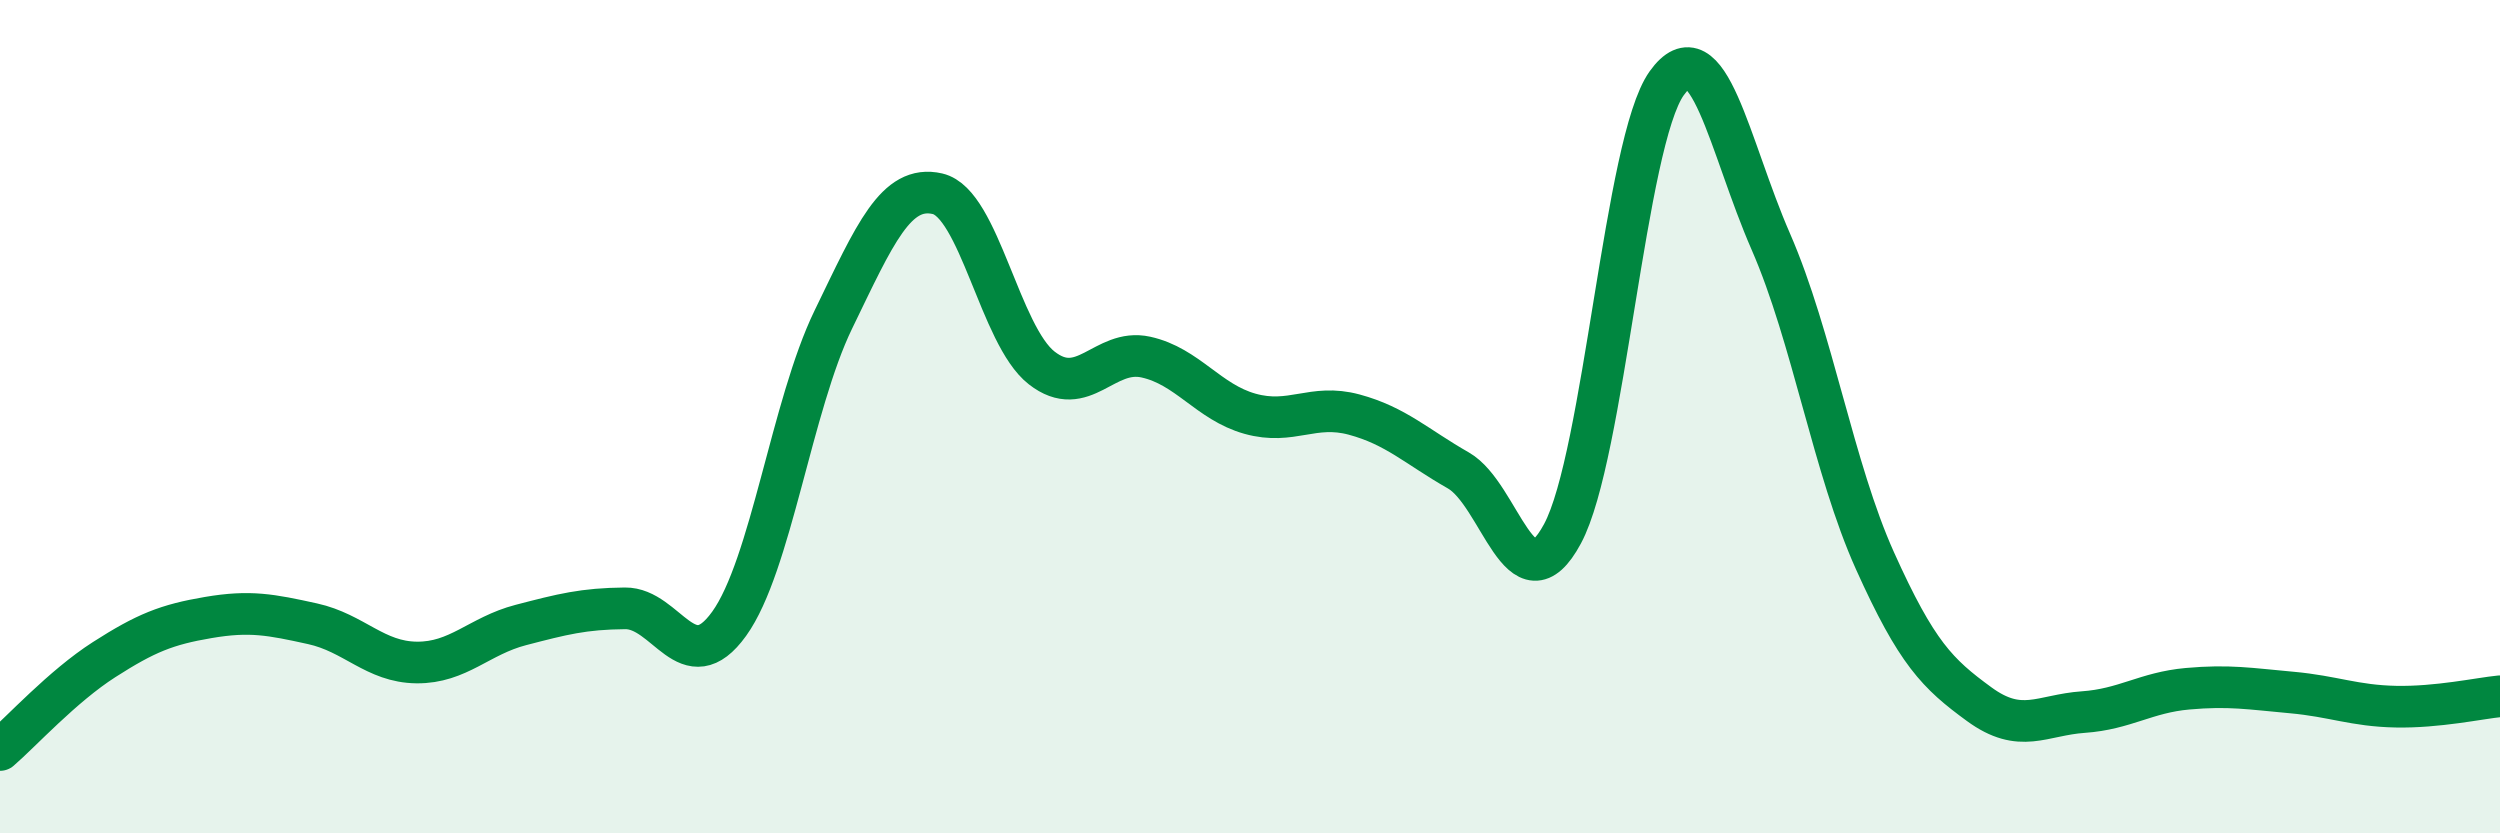
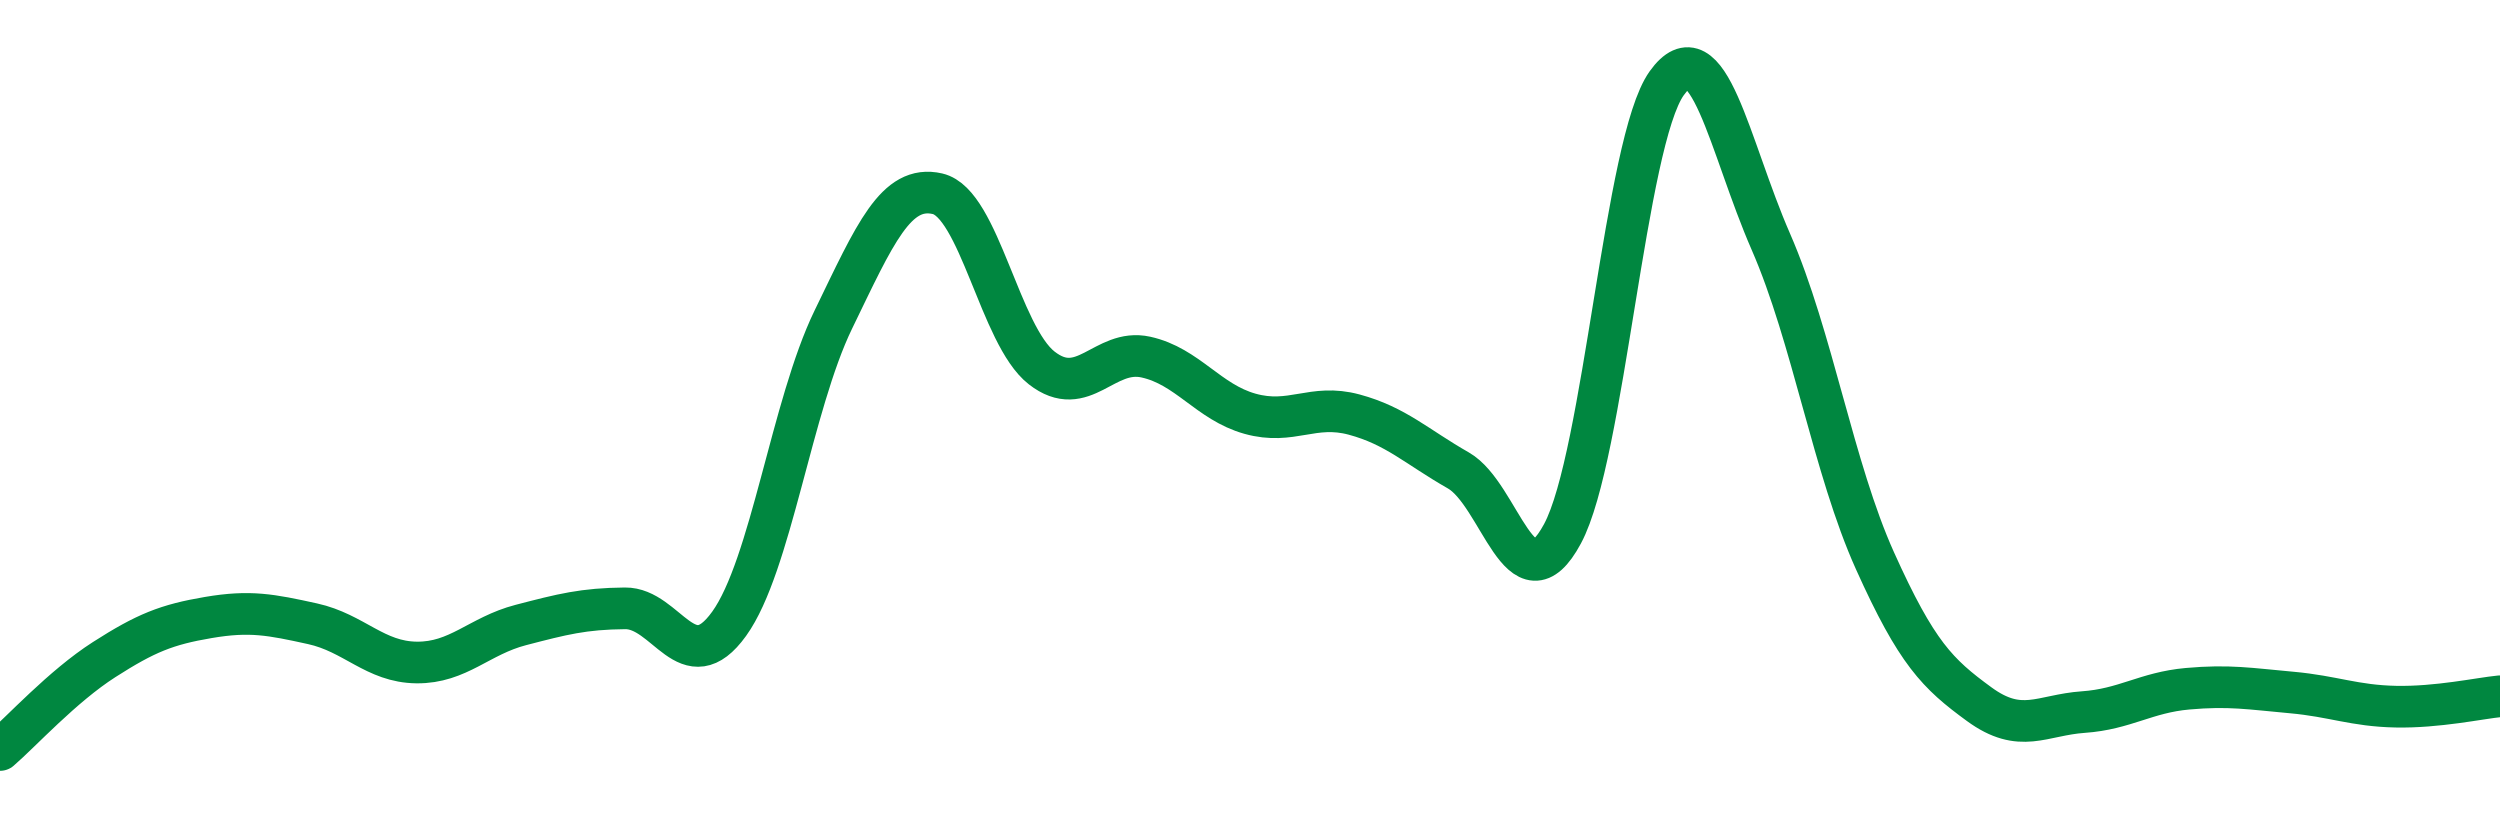
<svg xmlns="http://www.w3.org/2000/svg" width="60" height="20" viewBox="0 0 60 20">
-   <path d="M 0,18 C 0.5,17.57 1.5,16.47 2.5,15.83 C 3.5,15.19 4,14.99 5,14.82 C 6,14.65 6.5,14.75 7.5,14.97 C 8.5,15.19 9,15.89 10,15.9 C 11,15.91 11.5,15.26 12.5,15 C 13.5,14.74 14,14.61 15,14.6 C 16,14.59 16.5,16.36 17.5,14.97 C 18.5,13.58 19,9.73 20,7.67 C 21,5.61 21.5,4.42 22.5,4.65 C 23.5,4.88 24,8.05 25,8.83 C 26,9.61 26.5,8.35 27.5,8.57 C 28.5,8.79 29,9.65 30,9.93 C 31,10.21 31.5,9.68 32.5,9.95 C 33.5,10.22 34,10.72 35,11.29 C 36,11.86 36.5,14.67 37.5,12.81 C 38.5,10.95 39,3.4 40,2 C 41,0.6 41.5,3.51 42.5,5.8 C 43.5,8.09 44,11.24 45,13.46 C 46,15.68 46.5,16.17 47.5,16.9 C 48.5,17.63 49,17.16 50,17.09 C 51,17.02 51.5,16.62 52.5,16.53 C 53.5,16.44 54,16.53 55,16.62 C 56,16.71 56.5,16.94 57.5,16.96 C 58.5,16.98 59.5,16.76 60,16.71L60 20L0 20Z" fill="#008740" opacity="0.1" stroke-linecap="round" stroke-linejoin="round" />
  <path d="M 0,18 C 0.5,17.57 1.5,16.47 2.5,15.83 C 3.5,15.19 4,14.99 5,14.82 C 6,14.65 6.5,14.75 7.5,14.97 C 8.5,15.19 9,15.89 10,15.9 C 11,15.91 11.5,15.26 12.5,15 C 13.5,14.74 14,14.61 15,14.6 C 16,14.59 16.5,16.36 17.5,14.97 C 18.5,13.58 19,9.73 20,7.67 C 21,5.61 21.5,4.42 22.5,4.65 C 23.5,4.88 24,8.05 25,8.83 C 26,9.61 26.5,8.35 27.5,8.57 C 28.5,8.79 29,9.65 30,9.93 C 31,10.21 31.5,9.68 32.5,9.95 C 33.5,10.22 34,10.72 35,11.29 C 36,11.86 36.5,14.67 37.5,12.81 C 38.5,10.95 39,3.4 40,2 C 41,0.6 41.5,3.51 42.5,5.8 C 43.5,8.09 44,11.24 45,13.46 C 46,15.68 46.5,16.17 47.5,16.9 C 48.5,17.63 49,17.16 50,17.09 C 51,17.02 51.5,16.62 52.5,16.53 C 53.5,16.44 54,16.53 55,16.62 C 56,16.71 56.5,16.94 57.5,16.96 C 58.5,16.98 59.5,16.76 60,16.71" stroke="#008740" stroke-width="1" fill="none" stroke-linecap="round" stroke-linejoin="round" />
</svg>